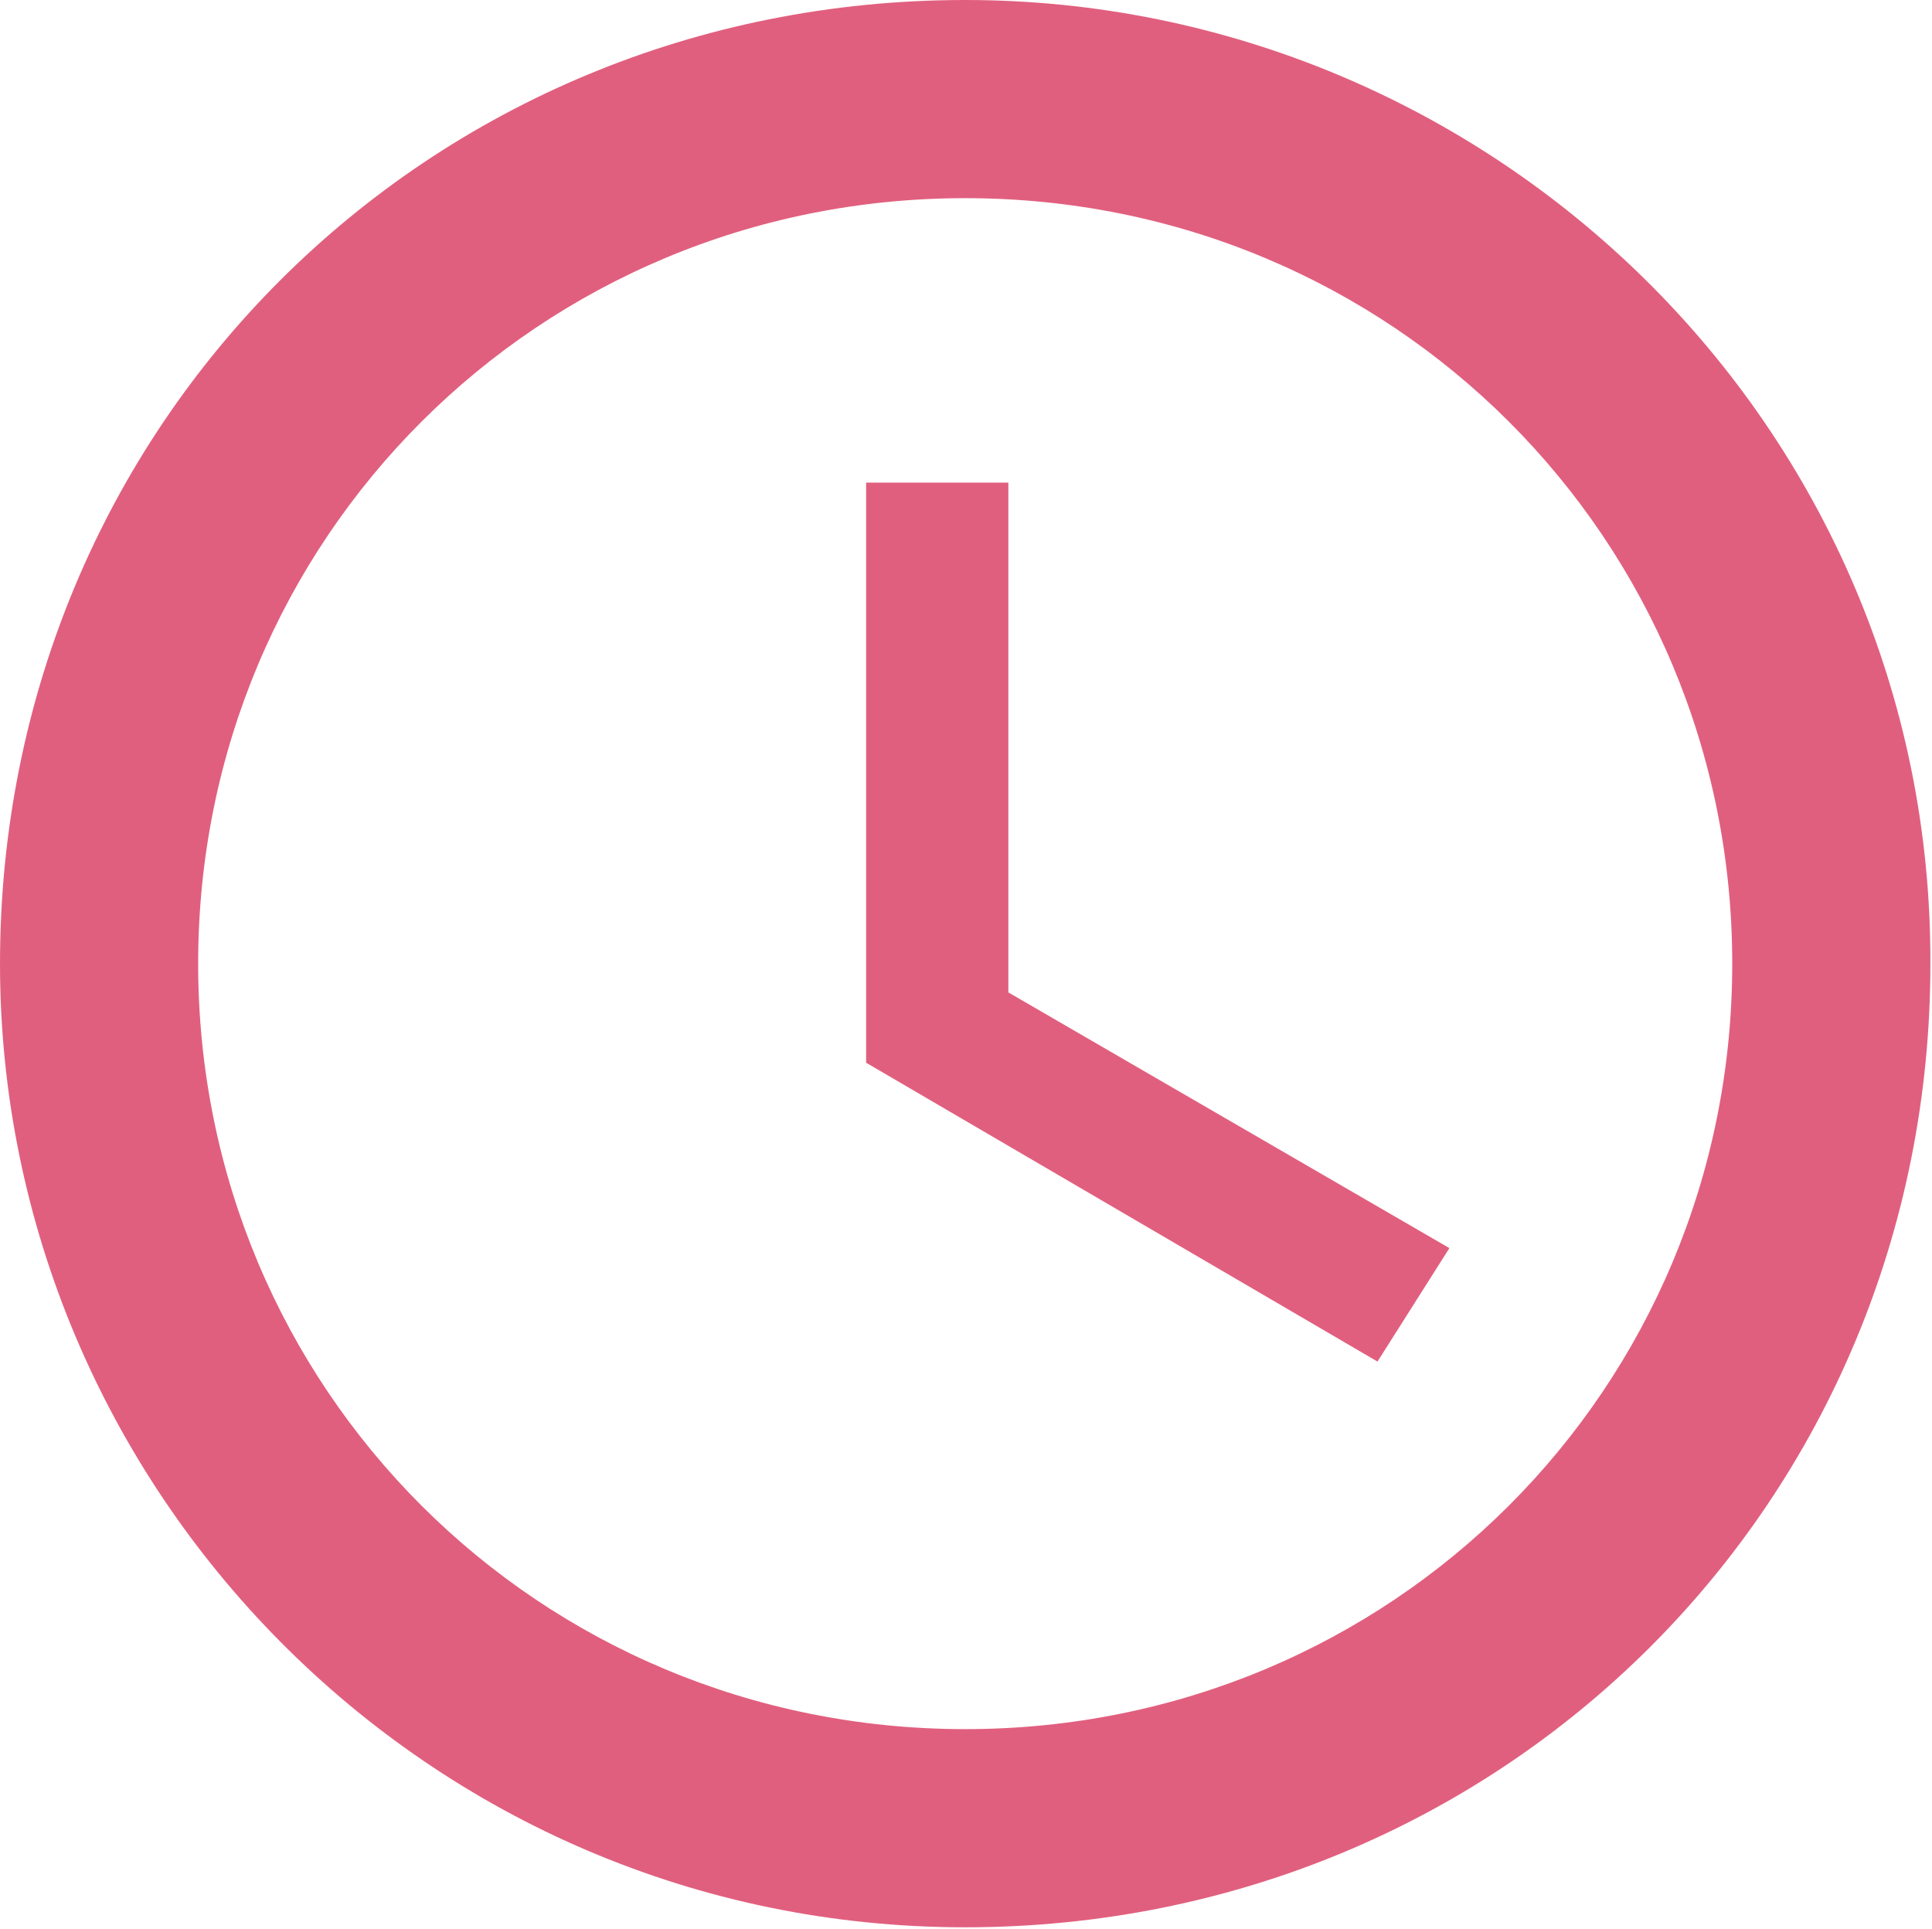
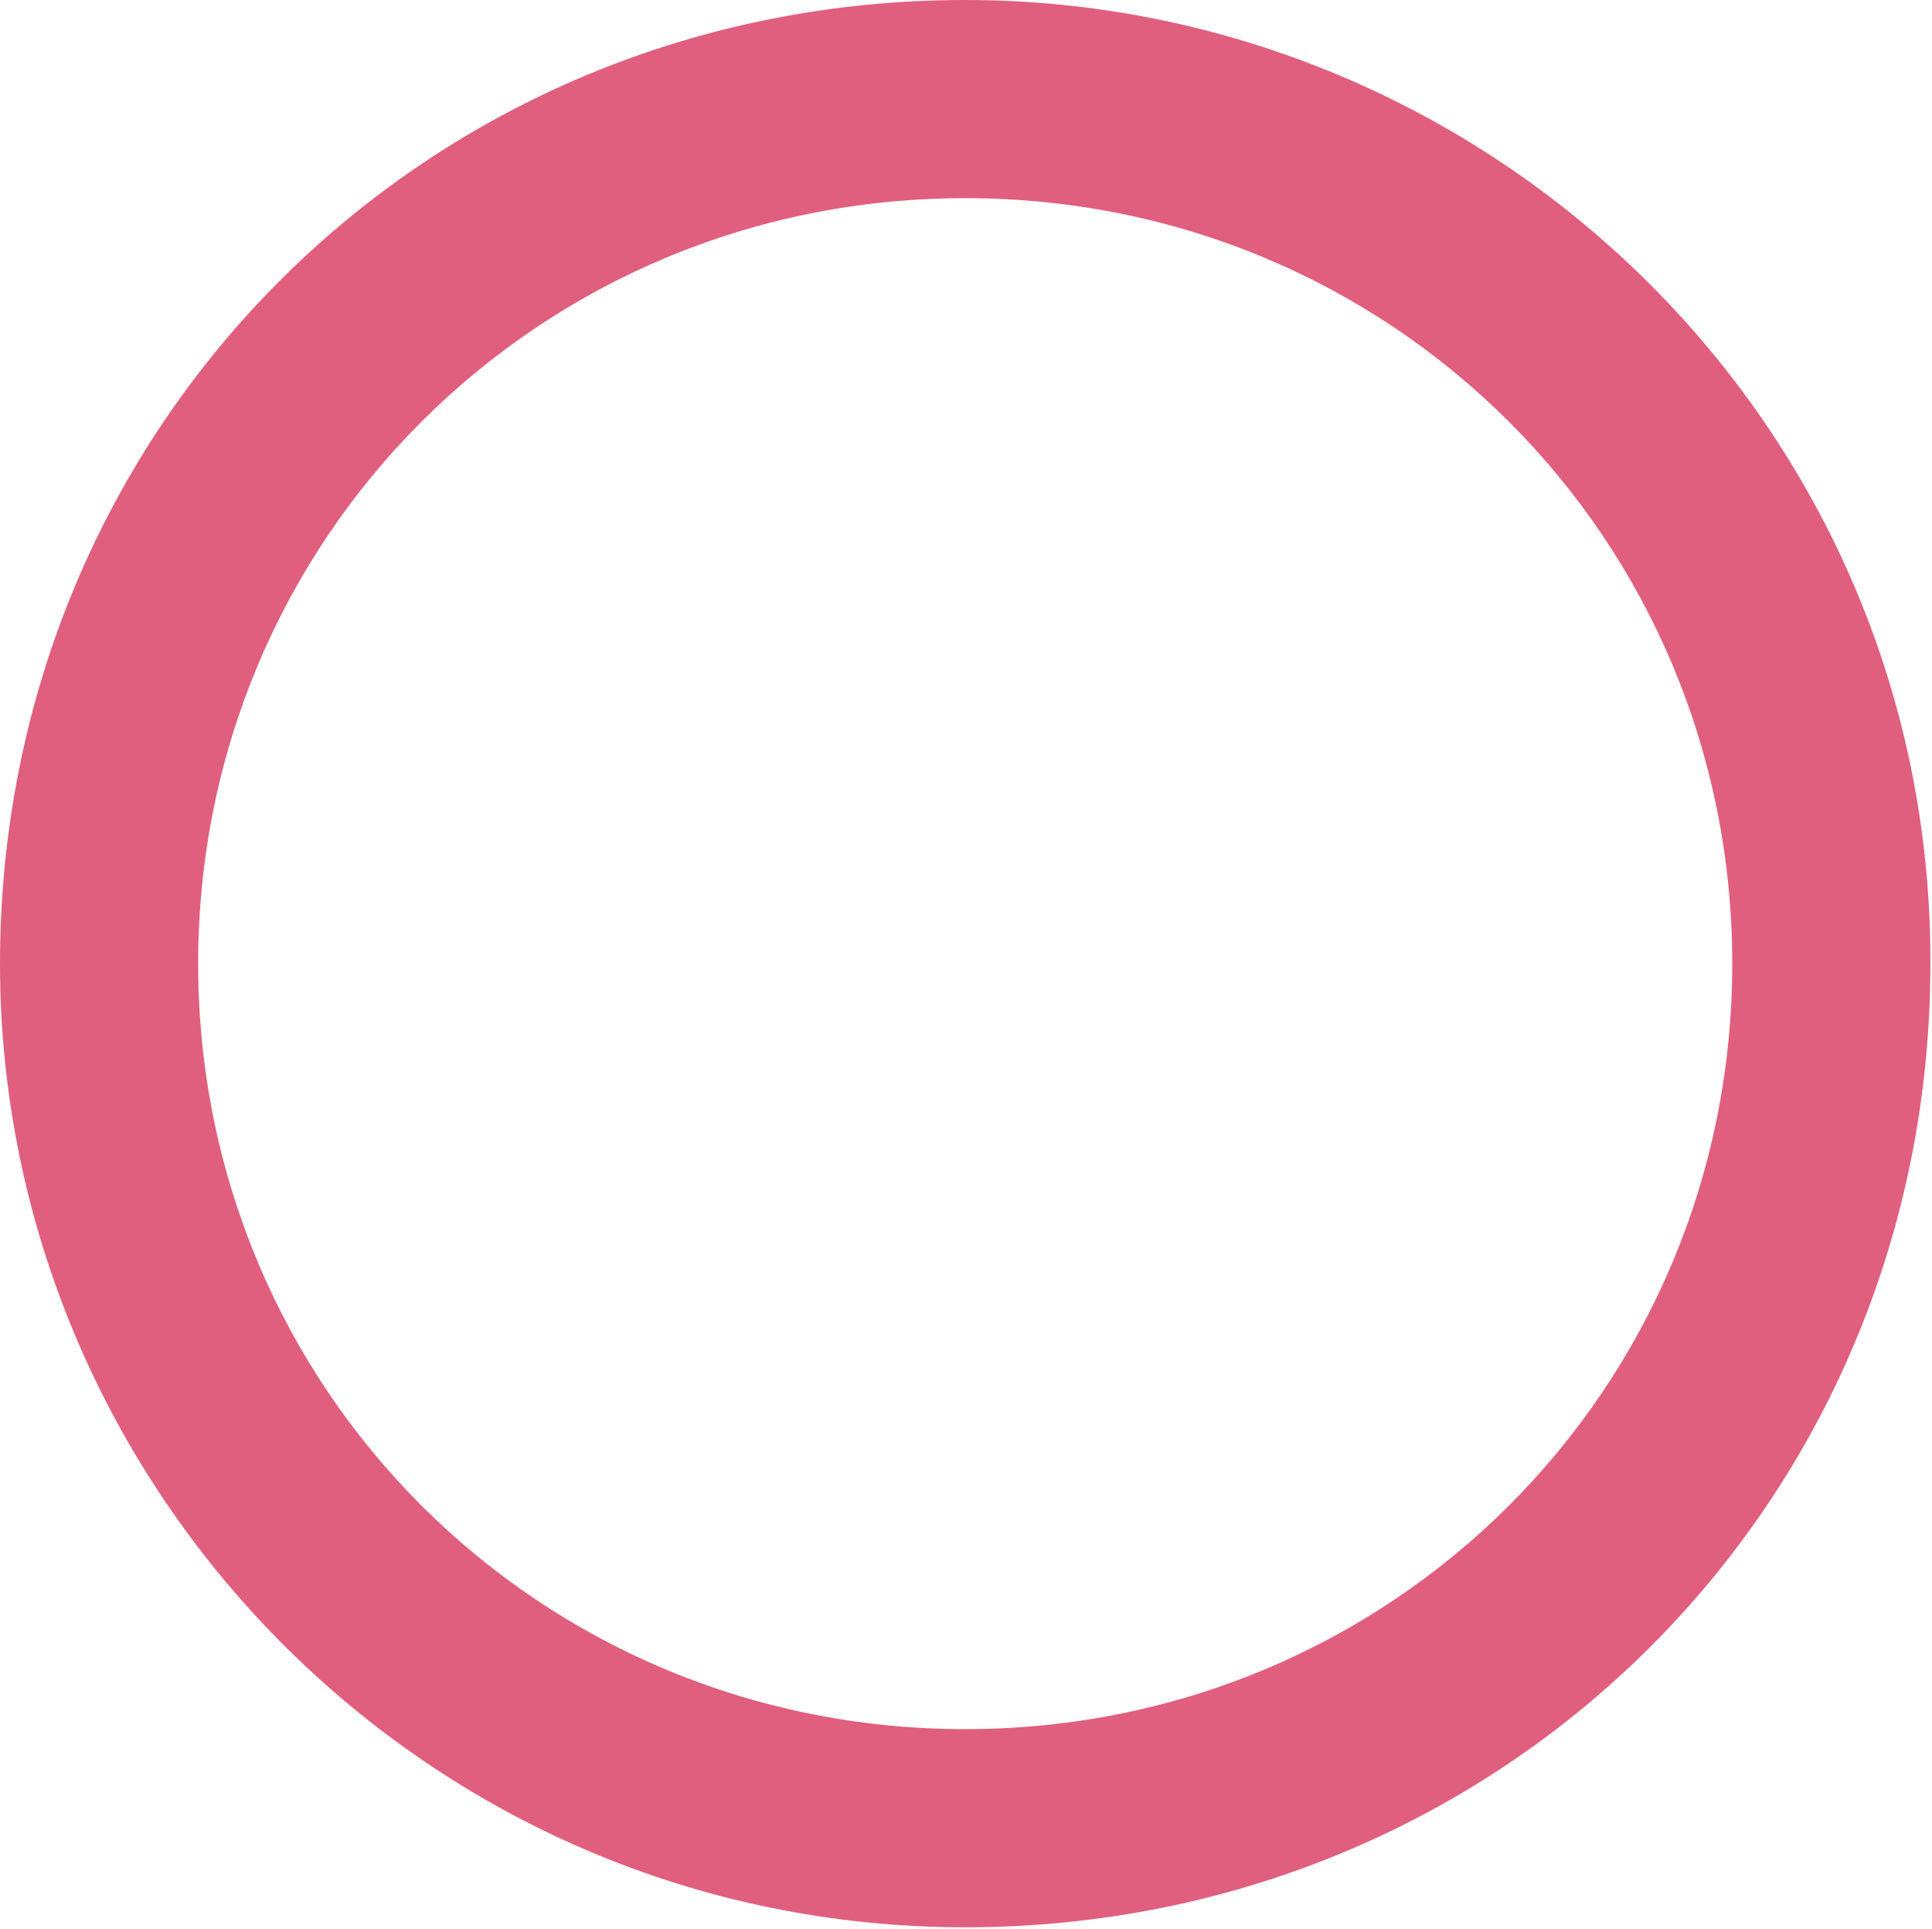
<svg xmlns="http://www.w3.org/2000/svg" version="1.1" id="Layer_1" x="0px" y="0px" viewBox="0 0 120.9 120.7" style="enable-background:new 0 0 120.9 120.7;" xml:space="preserve">
  <style type="text/css">
	.st0{fill:#E15F7E;}
</style>
  <g>
    <g>
      <g>
        <path class="st0" d="M60.4,108.2c-26.7,0-48-21.3-48-47.9s21.3-47.9,48-47.9s48,21.3,48,47.9S87.1,108.2,60.4,108.2L60.4,108.2z      M60.4,0C26.7,0,0,26.6,0,60.3c0,32.8,26.7,60.3,60.4,60.3s60.4-26.6,60.4-60.3C120.9,26.6,93.3,0,60.4,0L60.4,0z" />
-         <polygon class="st0" points="63.1,30.2 54.2,30.2 54.2,66.5 86.2,85.2 90.7,78.1 63.1,62.1 63.1,30.2    " />
      </g>
    </g>
  </g>
</svg>